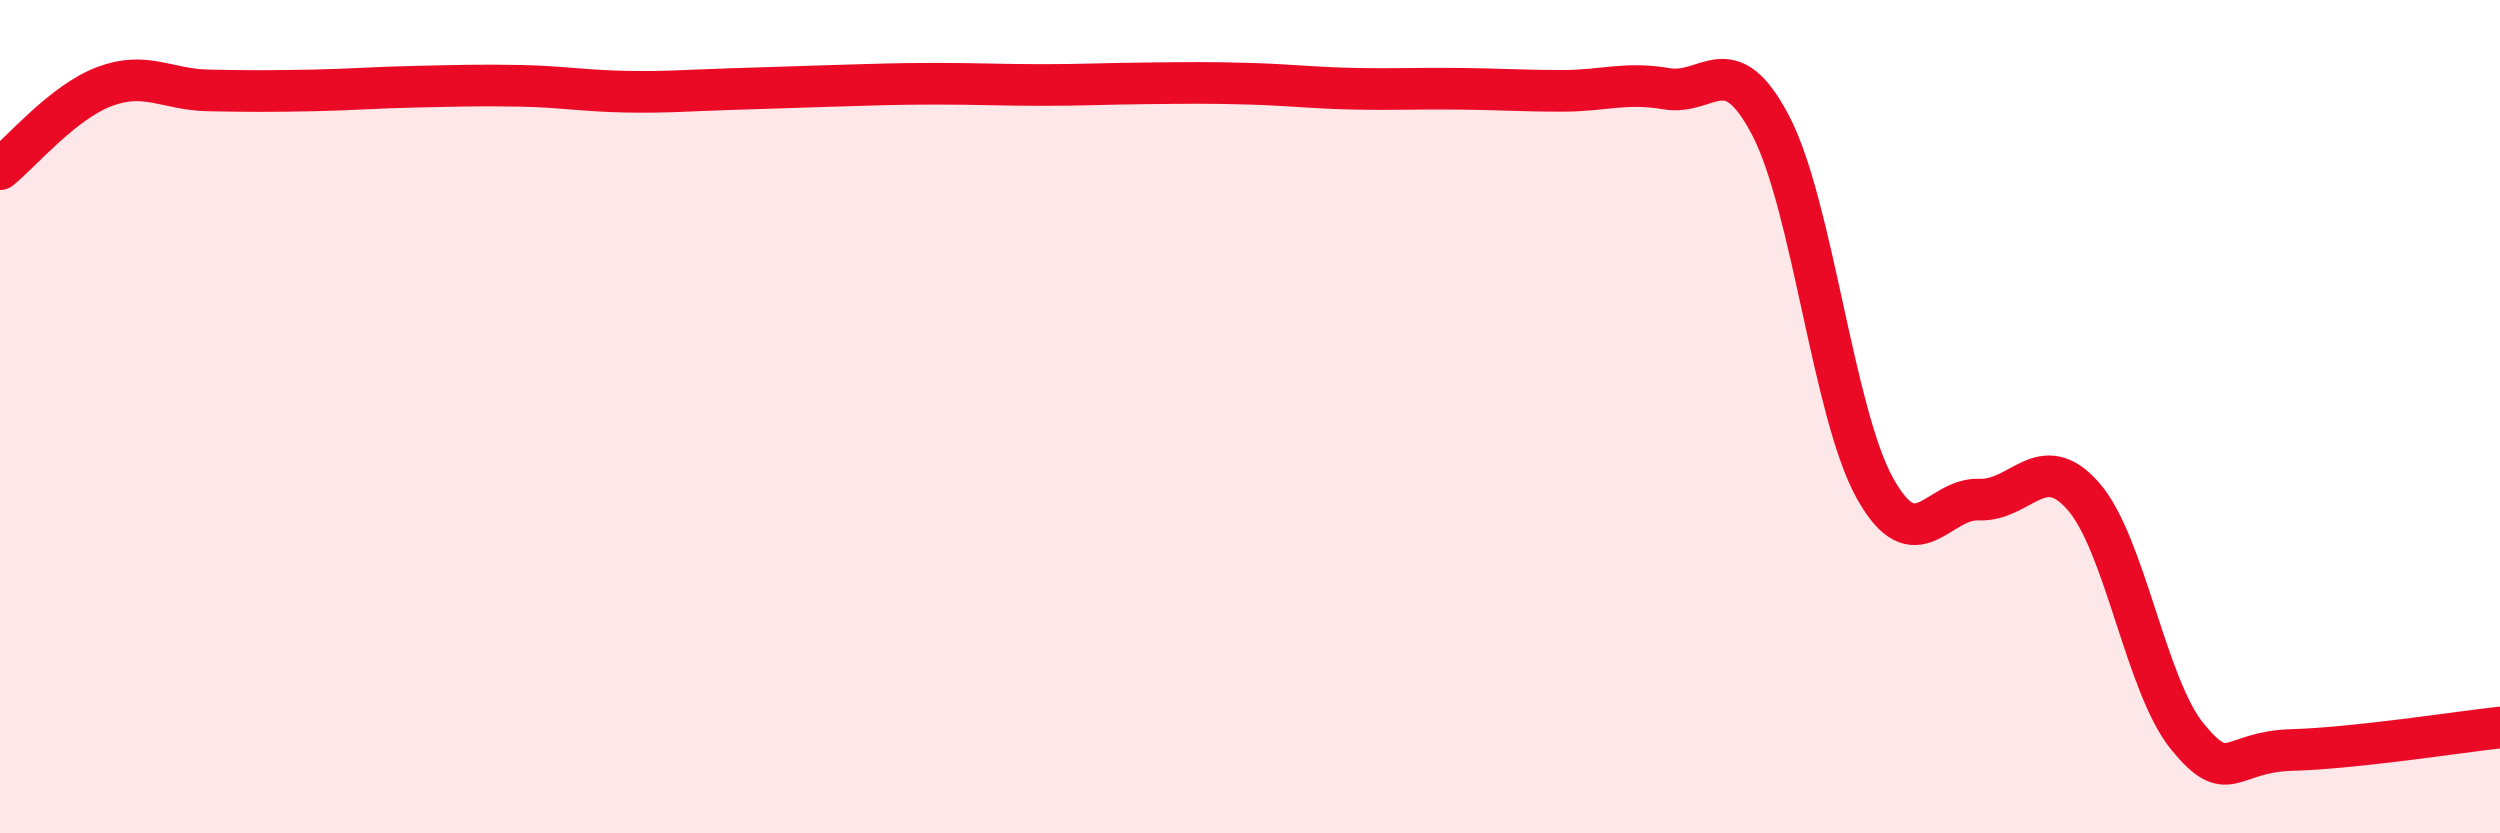
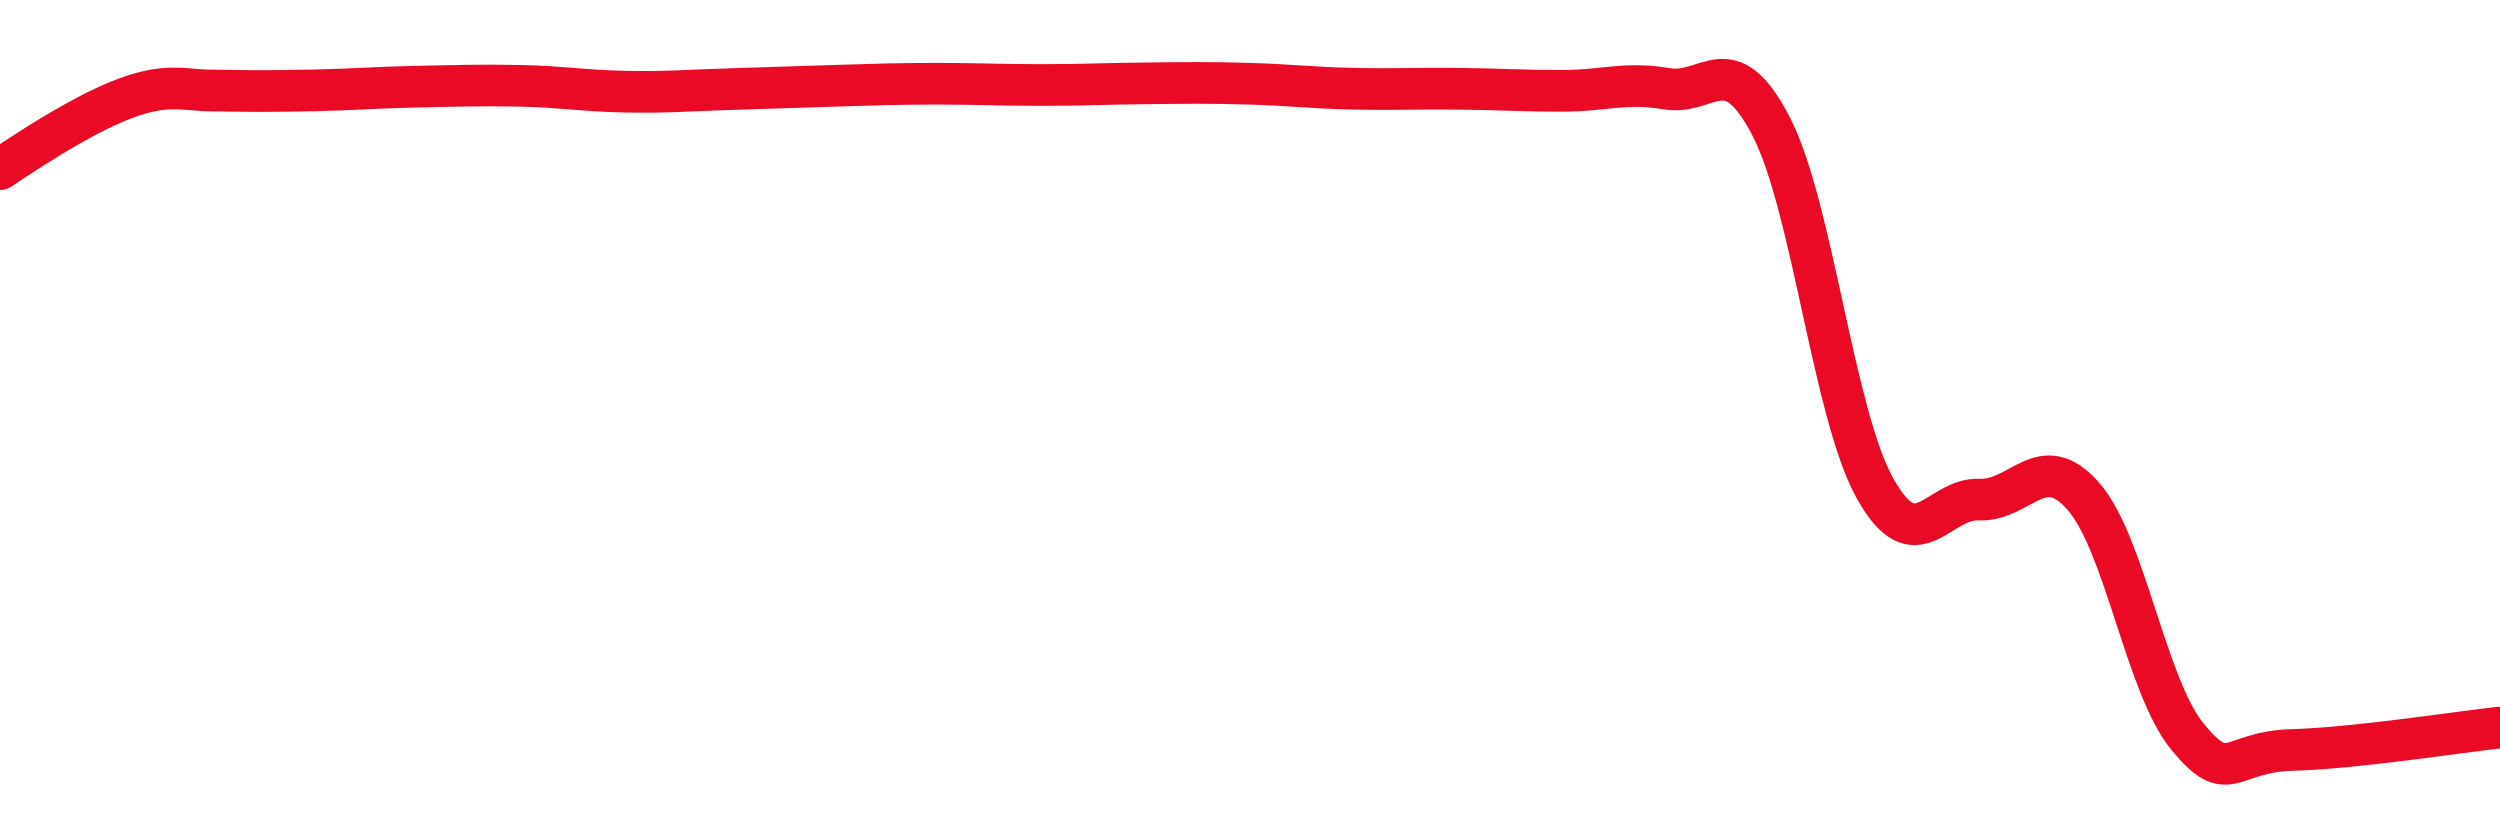
<svg xmlns="http://www.w3.org/2000/svg" width="60" height="20" viewBox="0 0 60 20">
-   <path d="M 0,4.06 C 0.5,3.66 1.5,2.46 2.5,2.08 C 3.5,1.7 4,2.15 5,2.17 C 6,2.19 6.5,2.19 7.5,2.17 C 8.5,2.15 9,2.1 10,2.08 C 11,2.06 11.5,2.04 12.5,2.06 C 13.5,2.08 14,2.18 15,2.2 C 16,2.22 16.5,2.17 17.5,2.14 C 18.5,2.11 19,2.09 20,2.06 C 21,2.03 21.5,2.01 22.5,2.01 C 23.5,2.01 24,2.04 25,2.04 C 26,2.04 26.5,2.01 27.5,2 C 28.5,1.99 29,1.98 30,2.01 C 31,2.04 31.5,2.11 32.5,2.13 C 33.5,2.15 34,2.12 35,2.13 C 36,2.14 36.5,2.18 37.5,2.18 C 38.5,2.18 39,1.96 40,2.13 C 41,2.3 41.5,1.1 42.5,3.02 C 43.5,4.94 44,9.93 45,11.72 C 46,13.51 46.5,11.95 47.5,11.99 C 48.5,12.03 49,10.77 50,11.91 C 51,13.05 51.5,16.46 52.5,17.68 C 53.5,18.9 53.5,18.04 55,18 C 56.5,17.96 59,17.57 60,17.46L60 20L0 20Z" fill="#EB0A25" opacity="0.1" stroke-linecap="round" stroke-linejoin="round" />
-   <path d="M 0,4.06 C 0.5,3.66 1.5,2.46 2.5,2.08 C 3.5,1.7 4,2.15 5,2.17 C 6,2.19 6.5,2.19 7.5,2.17 C 8.5,2.15 9,2.1 10,2.08 C 11,2.06 11.5,2.04 12.5,2.06 C 13.5,2.08 14,2.18 15,2.2 C 16,2.22 16.5,2.17 17.5,2.14 C 18.5,2.11 19,2.09 20,2.06 C 21,2.03 21.5,2.01 22.5,2.01 C 23.5,2.01 24,2.04 25,2.04 C 26,2.04 26.5,2.01 27.5,2 C 28.5,1.99 29,1.98 30,2.01 C 31,2.04 31.5,2.11 32.5,2.13 C 33.5,2.15 34,2.12 35,2.13 C 36,2.14 36.5,2.18 37.5,2.18 C 38.5,2.18 39,1.96 40,2.13 C 41,2.3 41.5,1.1 42.5,3.02 C 43.5,4.94 44,9.93 45,11.72 C 46,13.51 46.5,11.95 47.5,11.99 C 48.5,12.03 49,10.77 50,11.91 C 51,13.05 51.5,16.46 52.5,17.68 C 53.5,18.9 53.5,18.04 55,18 C 56.5,17.96 59,17.57 60,17.46" stroke="#EB0A25" stroke-width="1" fill="none" stroke-linecap="round" stroke-linejoin="round" />
+   <path d="M 0,4.06 C 3.5,1.7 4,2.15 5,2.17 C 6,2.19 6.5,2.19 7.5,2.17 C 8.5,2.15 9,2.1 10,2.08 C 11,2.06 11.5,2.04 12.5,2.06 C 13.5,2.08 14,2.18 15,2.2 C 16,2.22 16.5,2.17 17.5,2.14 C 18.5,2.11 19,2.09 20,2.06 C 21,2.03 21.5,2.01 22.5,2.01 C 23.5,2.01 24,2.04 25,2.04 C 26,2.04 26.5,2.01 27.5,2 C 28.5,1.99 29,1.98 30,2.01 C 31,2.04 31.5,2.11 32.5,2.13 C 33.5,2.15 34,2.12 35,2.13 C 36,2.14 36.5,2.18 37.5,2.18 C 38.5,2.18 39,1.96 40,2.13 C 41,2.3 41.5,1.1 42.5,3.02 C 43.5,4.94 44,9.93 45,11.72 C 46,13.51 46.5,11.95 47.5,11.99 C 48.5,12.03 49,10.77 50,11.91 C 51,13.05 51.5,16.46 52.5,17.68 C 53.5,18.9 53.5,18.04 55,18 C 56.5,17.96 59,17.57 60,17.46" stroke="#EB0A25" stroke-width="1" fill="none" stroke-linecap="round" stroke-linejoin="round" />
</svg>